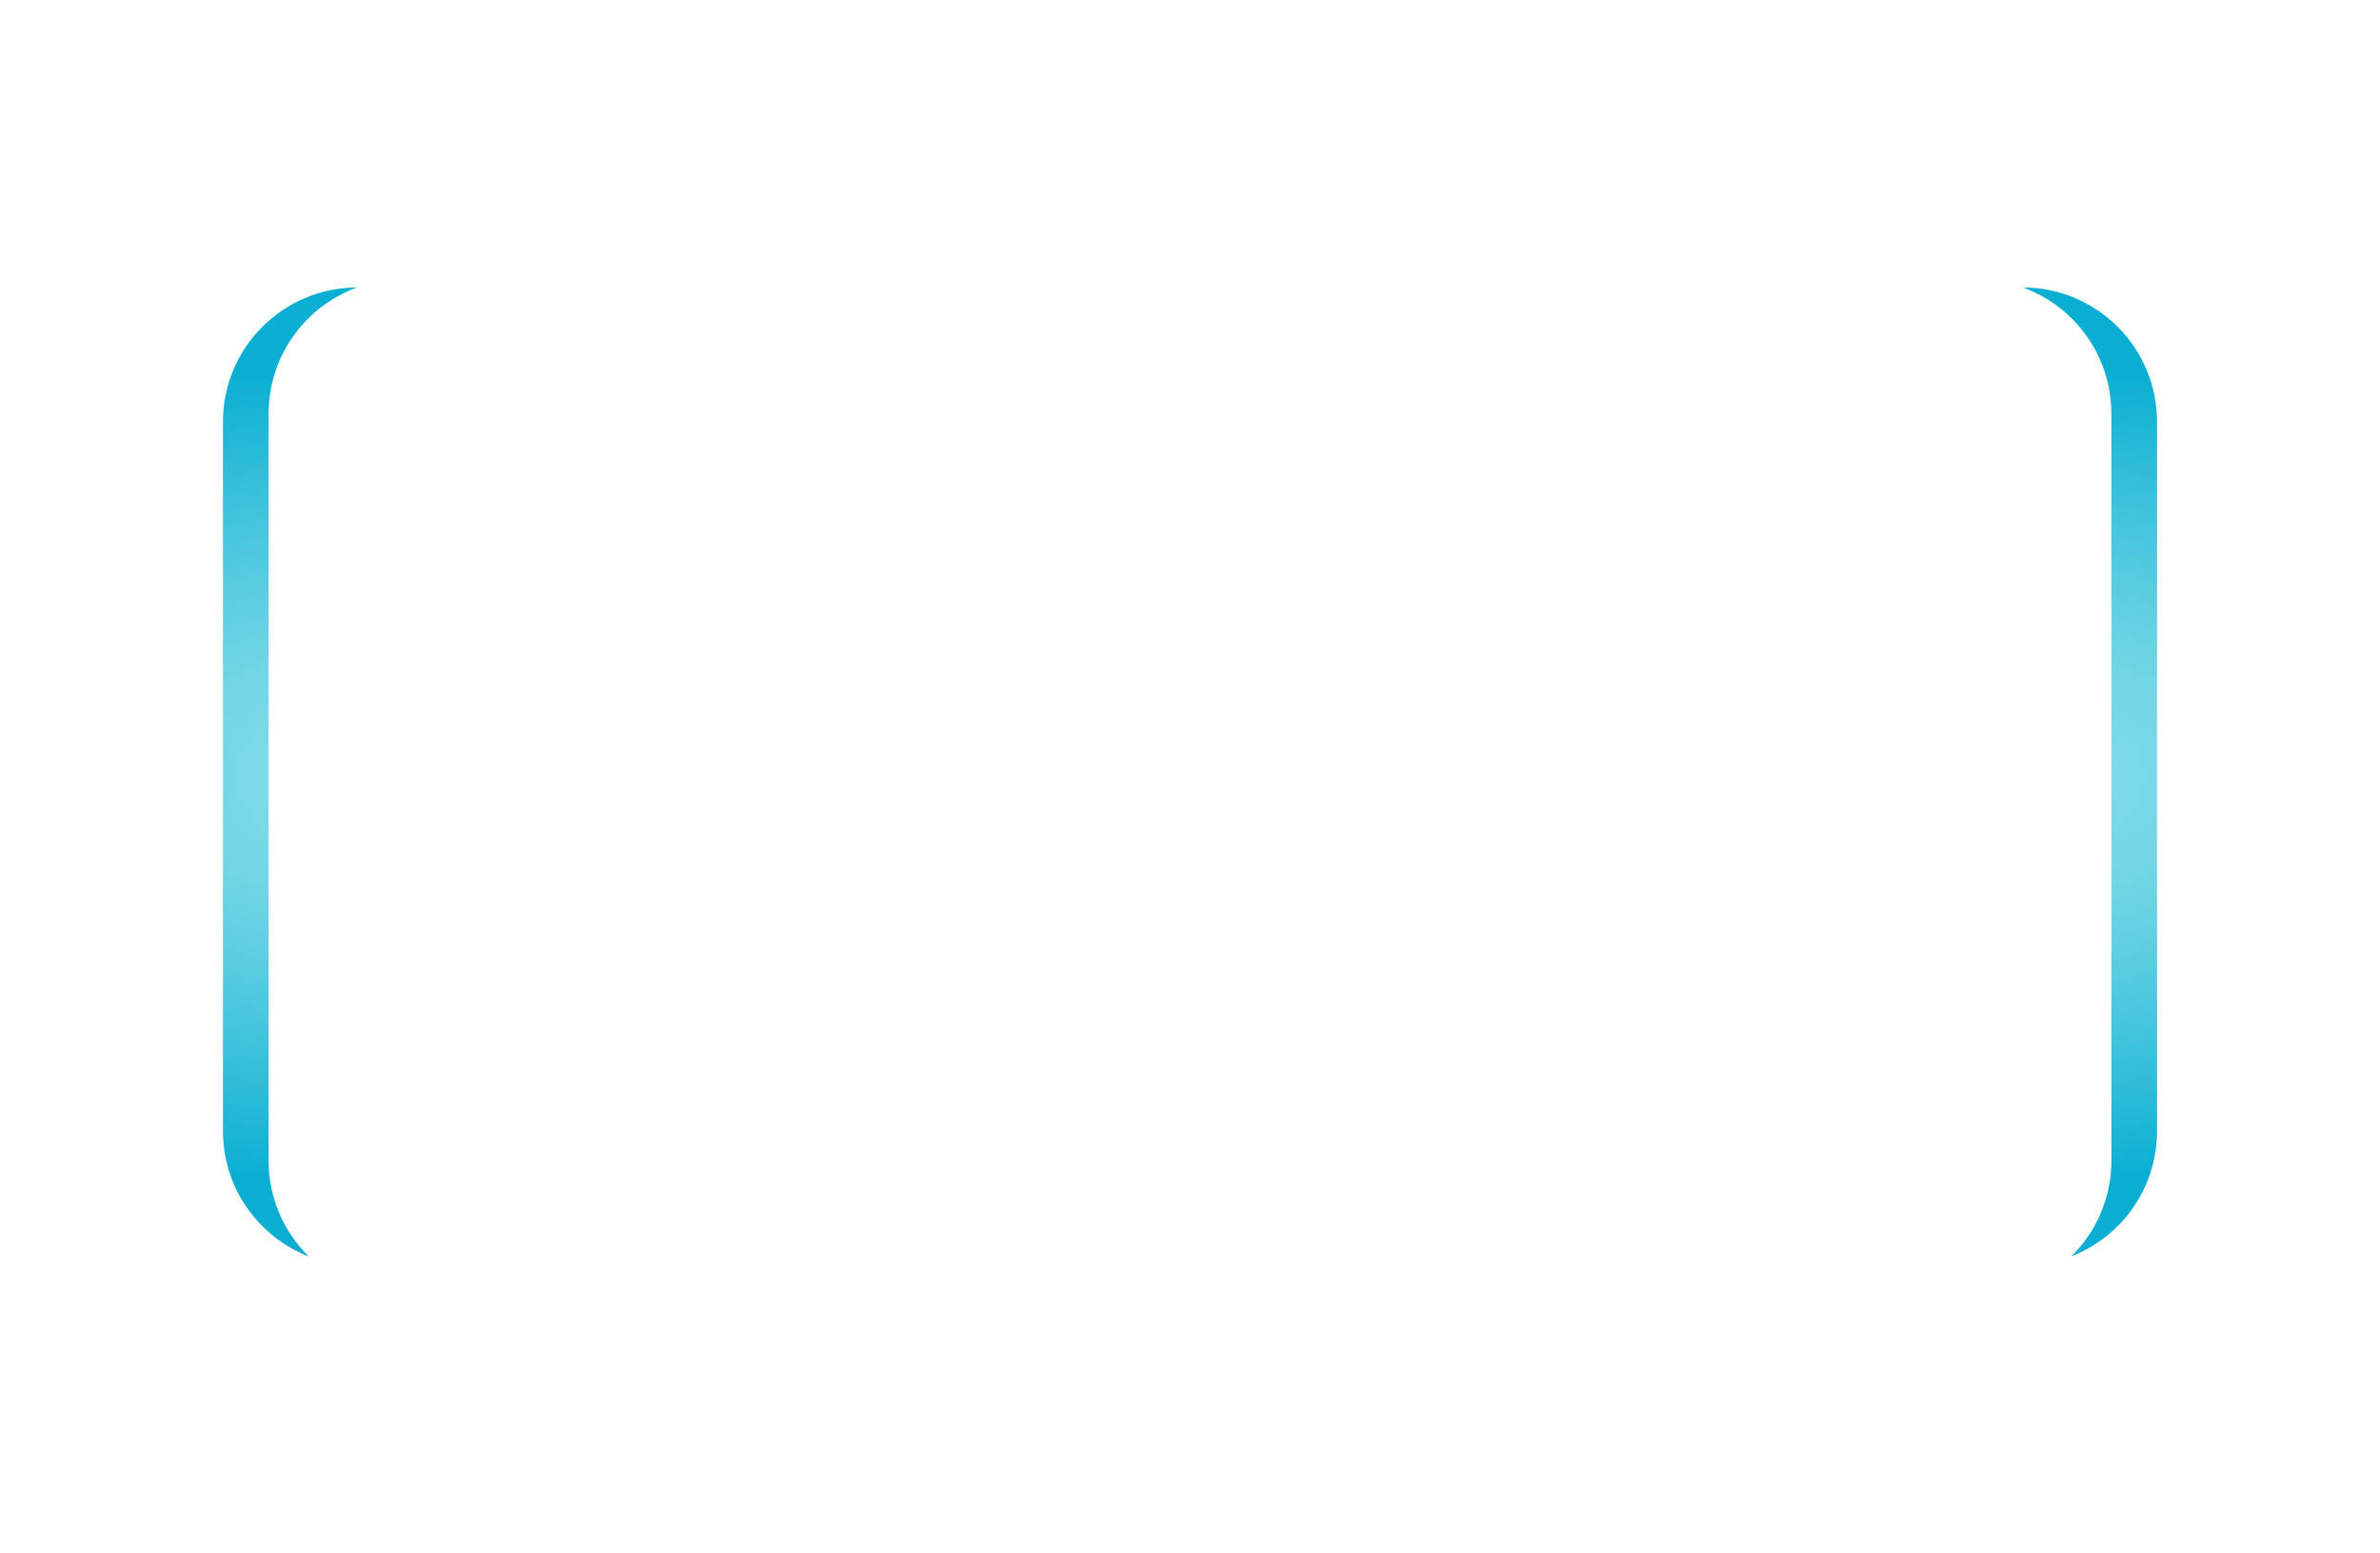
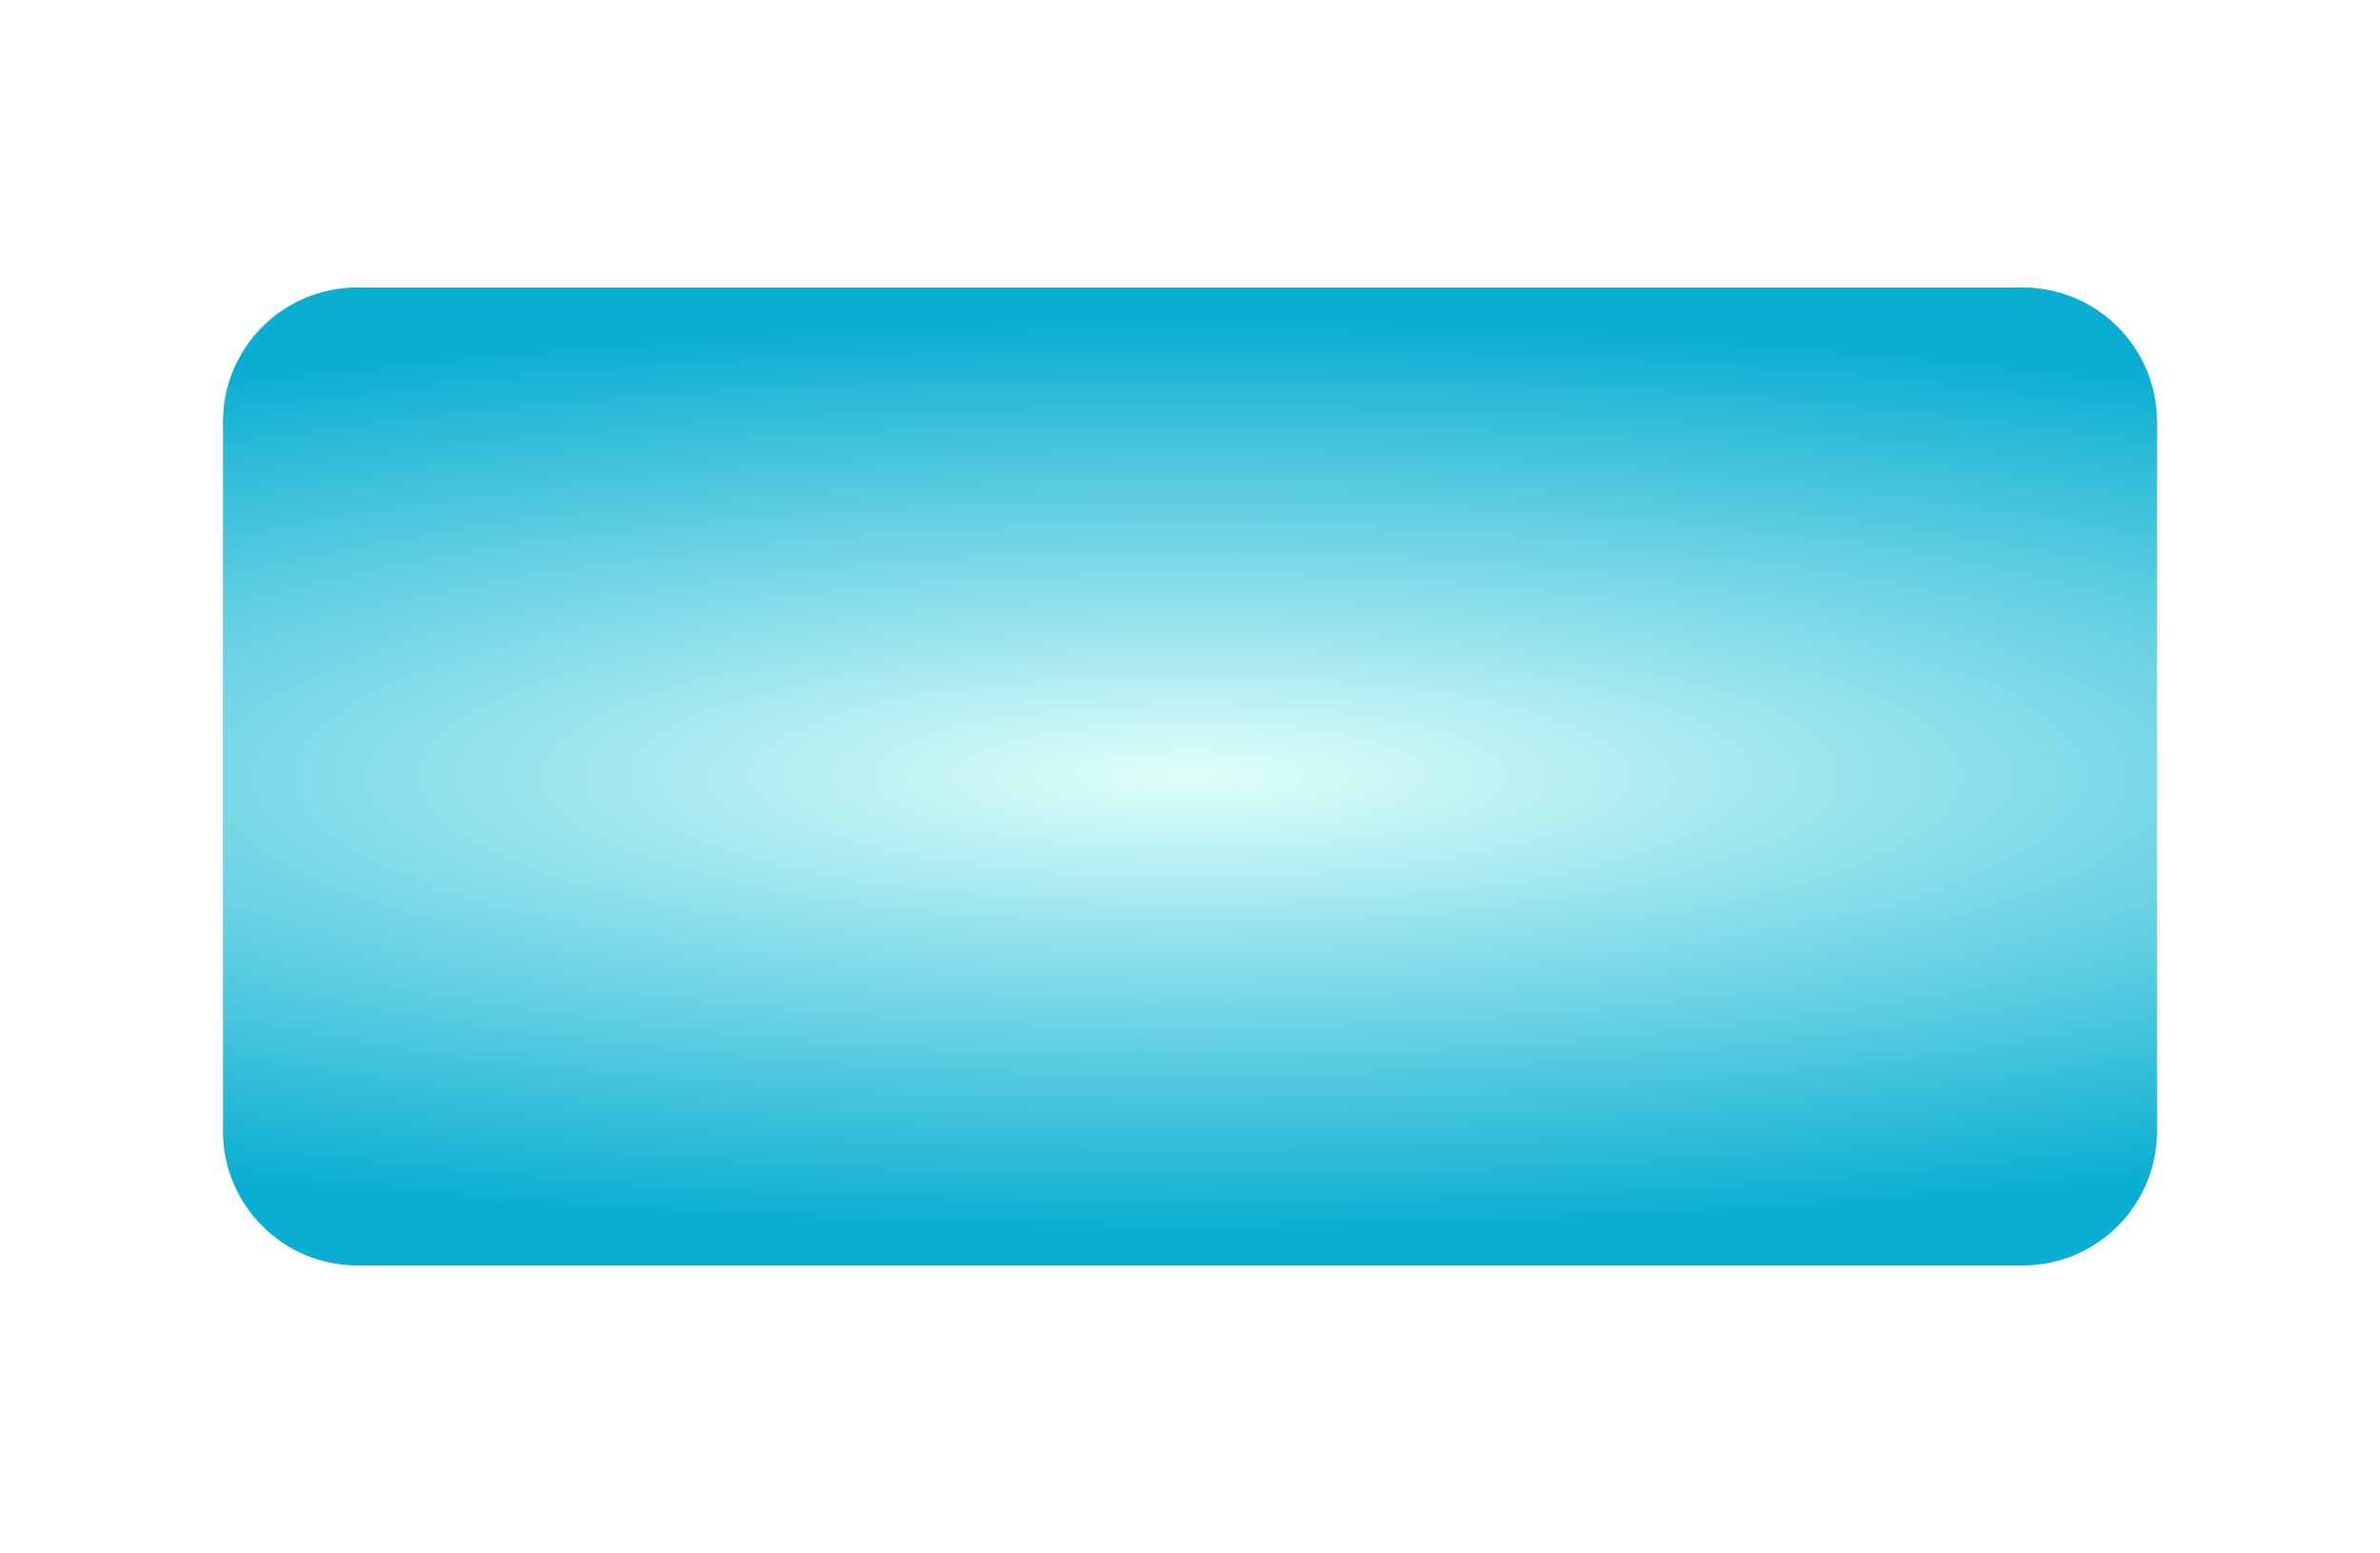
<svg xmlns="http://www.w3.org/2000/svg" width="886" height="578" viewBox="0 0 886 578" fill="none">
  <path d="M753 107C780.614 107 803 129.386 803 157L803 421C803 448.614 780.614 471 753 471L623 471L533 471L440 471L353 471L263 471L133 471C105.386 471 83 448.614 83 421L83 157C83 129.386 105.386 107 133 107L263 107L353 107L443 107L533 107L623 107L753 107Z" fill="url(#paint0_radial_42_18)" />
  <g filter="url(#filter0_di_42_18)">
-     <path d="M736 100C763.614 100 786 122.386 786 150L786 428C786 455.614 763.614 478 736 478L614.5 478L528.75 478L443.5 478L357.25 478L271.5 478L150 478C122.386 478 100 455.614 100 428L100 150C100 122.386 122.386 100 150 100L271.5 100L357.25 100L443 100L528.75 100L614.5 100L736 100Z" fill="white" />
-   </g>
+     </g>
  <defs>
    <filter id="filter0_di_42_18" x="0" y="0" width="886" height="578" filterUnits="userSpaceOnUse" color-interpolation-filters="sRGB">
      <feFlood flood-opacity="0" result="BackgroundImageFix" />
      <feColorMatrix in="SourceAlpha" type="matrix" values="0 0 0 0 0 0 0 0 0 0 0 0 0 0 0 0 0 0 127 0" result="hardAlpha" />
      <feOffset />
      <feGaussianBlur stdDeviation="50" />
      <feComposite in2="hardAlpha" operator="out" />
      <feColorMatrix type="matrix" values="0 0 0 0 0 0 0 0 0 0 0 0 0 0 0 0 0 0 0.3 0" />
      <feBlend mode="normal" in2="BackgroundImageFix" result="effect1_dropShadow_42_18" />
      <feBlend mode="normal" in="SourceGraphic" in2="effect1_dropShadow_42_18" result="shape" />
      <feColorMatrix in="SourceAlpha" type="matrix" values="0 0 0 0 0 0 0 0 0 0 0 0 0 0 0 0 0 0 127 0" result="hardAlpha" />
      <feOffset dy="4" />
      <feGaussianBlur stdDeviation="5" />
      <feComposite in2="hardAlpha" operator="arithmetic" k2="-1" k3="1" />
      <feColorMatrix type="matrix" values="0 0 0 0 0 0 0 0 0 0 0 0 0 0 0 0 0 0 0.25 0" />
      <feBlend mode="normal" in2="shape" result="effect2_innerShadow_42_18" />
    </filter>
    <radialGradient id="paint0_radial_42_18" cx="0" cy="0" r="1" gradientUnits="userSpaceOnUse" gradientTransform="translate(443 289) rotate(179.919) scale(748.801 169.718)">
      <stop stop-color="#F1F5FF" />
      <stop stop-color="#DFFFF9" />
      <stop offset="1" stop-color="#0AAED2" />
    </radialGradient>
  </defs>
</svg>